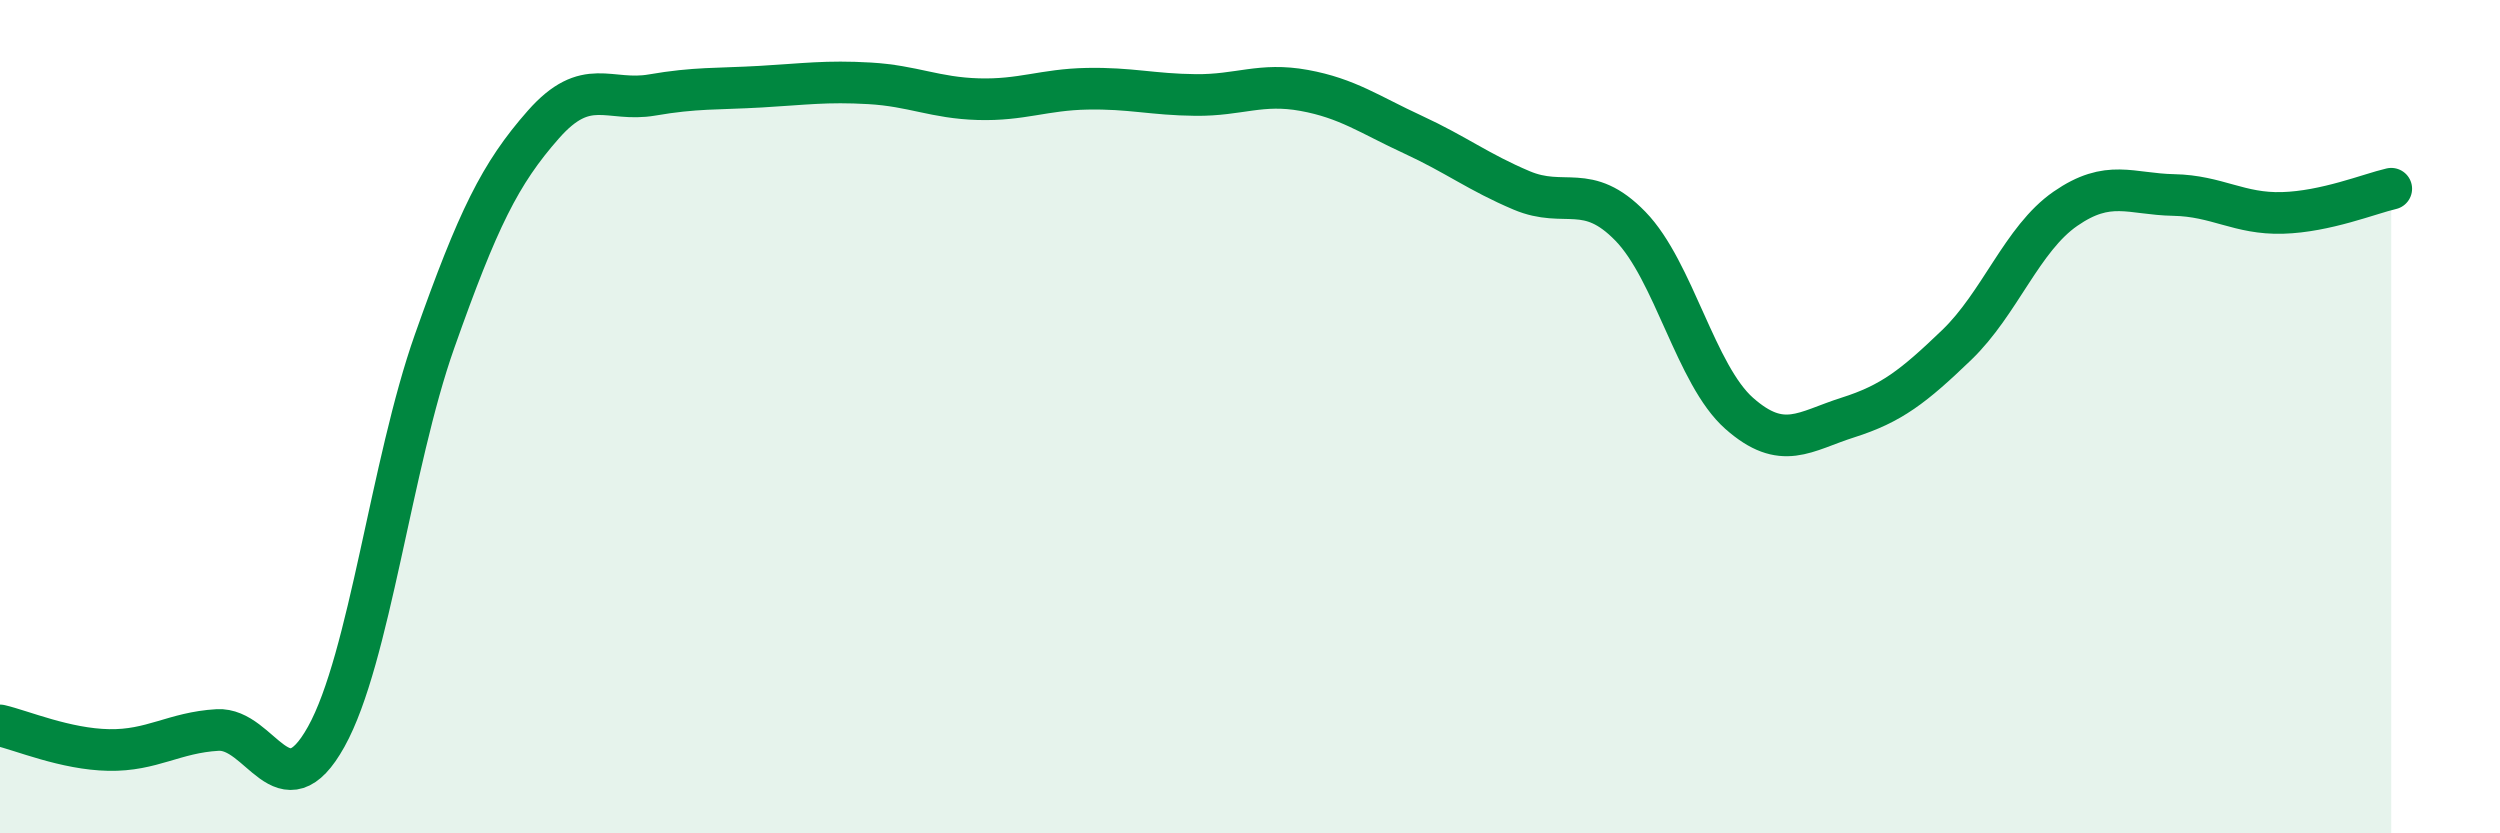
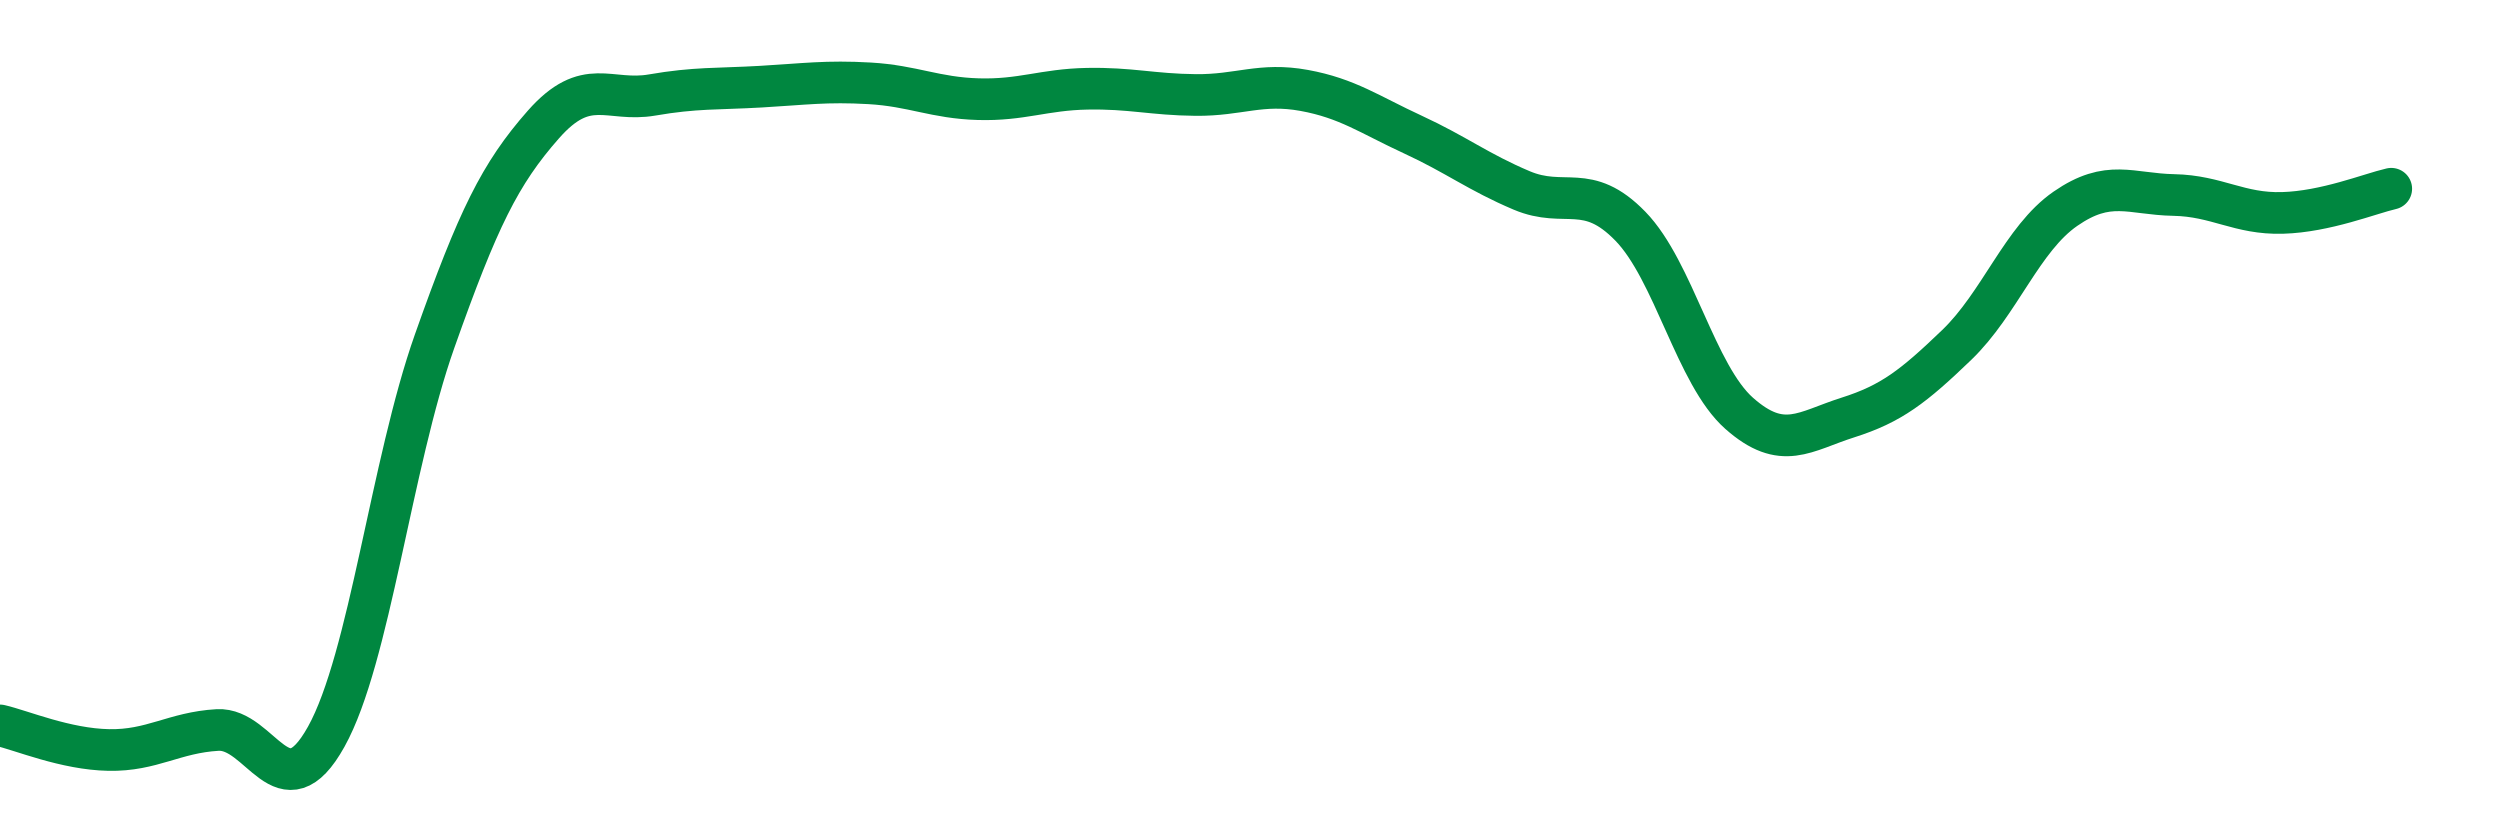
<svg xmlns="http://www.w3.org/2000/svg" width="60" height="20" viewBox="0 0 60 20">
-   <path d="M 0,17.41 C 0.52,17.53 1.57,17.98 2.61,18 C 3.65,18.02 4.18,17.58 5.22,17.52 C 6.26,17.46 6.79,19.55 7.83,17.68 C 8.87,15.81 9.39,11.13 10.43,8.19 C 11.47,5.25 12,4.17 13.04,2.99 C 14.08,1.81 14.61,2.46 15.65,2.28 C 16.69,2.1 17.22,2.14 18.26,2.08 C 19.3,2.02 19.83,1.94 20.87,2 C 21.91,2.06 22.44,2.35 23.48,2.38 C 24.52,2.41 25.05,2.15 26.09,2.13 C 27.13,2.11 27.66,2.27 28.7,2.28 C 29.74,2.29 30.26,1.98 31.3,2.17 C 32.34,2.36 32.87,2.75 33.91,3.23 C 34.95,3.71 35.48,4.13 36.52,4.57 C 37.56,5.01 38.09,4.36 39.13,5.43 C 40.17,6.5 40.7,9 41.74,9.92 C 42.78,10.84 43.31,10.35 44.35,10.02 C 45.39,9.69 45.92,9.28 46.96,8.28 C 48,7.28 48.53,5.73 49.57,5.01 C 50.61,4.29 51.13,4.66 52.17,4.68 C 53.21,4.7 53.74,5.14 54.78,5.11 C 55.82,5.08 56.87,4.65 57.39,4.53L57.39 20L0 20Z" fill="#008740" opacity="0.1" stroke-linecap="round" stroke-linejoin="round" />
  <path d="M 0,17.41 C 0.52,17.53 1.57,17.98 2.61,18 C 3.65,18.02 4.18,17.58 5.22,17.52 C 6.26,17.46 6.79,19.55 7.83,17.68 C 8.87,15.81 9.39,11.13 10.43,8.19 C 11.47,5.25 12,4.17 13.04,2.99 C 14.08,1.81 14.61,2.46 15.65,2.28 C 16.69,2.1 17.22,2.14 18.26,2.08 C 19.3,2.02 19.83,1.94 20.87,2 C 21.91,2.06 22.44,2.35 23.48,2.38 C 24.52,2.41 25.05,2.15 26.09,2.13 C 27.13,2.11 27.66,2.27 28.7,2.28 C 29.74,2.29 30.26,1.98 31.3,2.17 C 32.34,2.36 32.87,2.75 33.91,3.23 C 34.95,3.71 35.48,4.13 36.52,4.57 C 37.56,5.01 38.09,4.36 39.13,5.43 C 40.17,6.5 40.7,9 41.74,9.92 C 42.78,10.84 43.31,10.35 44.35,10.02 C 45.39,9.69 45.92,9.28 46.96,8.28 C 48,7.28 48.53,5.73 49.57,5.01 C 50.61,4.29 51.13,4.66 52.17,4.68 C 53.21,4.7 53.74,5.14 54.78,5.11 C 55.82,5.08 56.87,4.65 57.39,4.53" stroke="#008740" stroke-width="1" fill="none" stroke-linecap="round" stroke-linejoin="round" />
</svg>